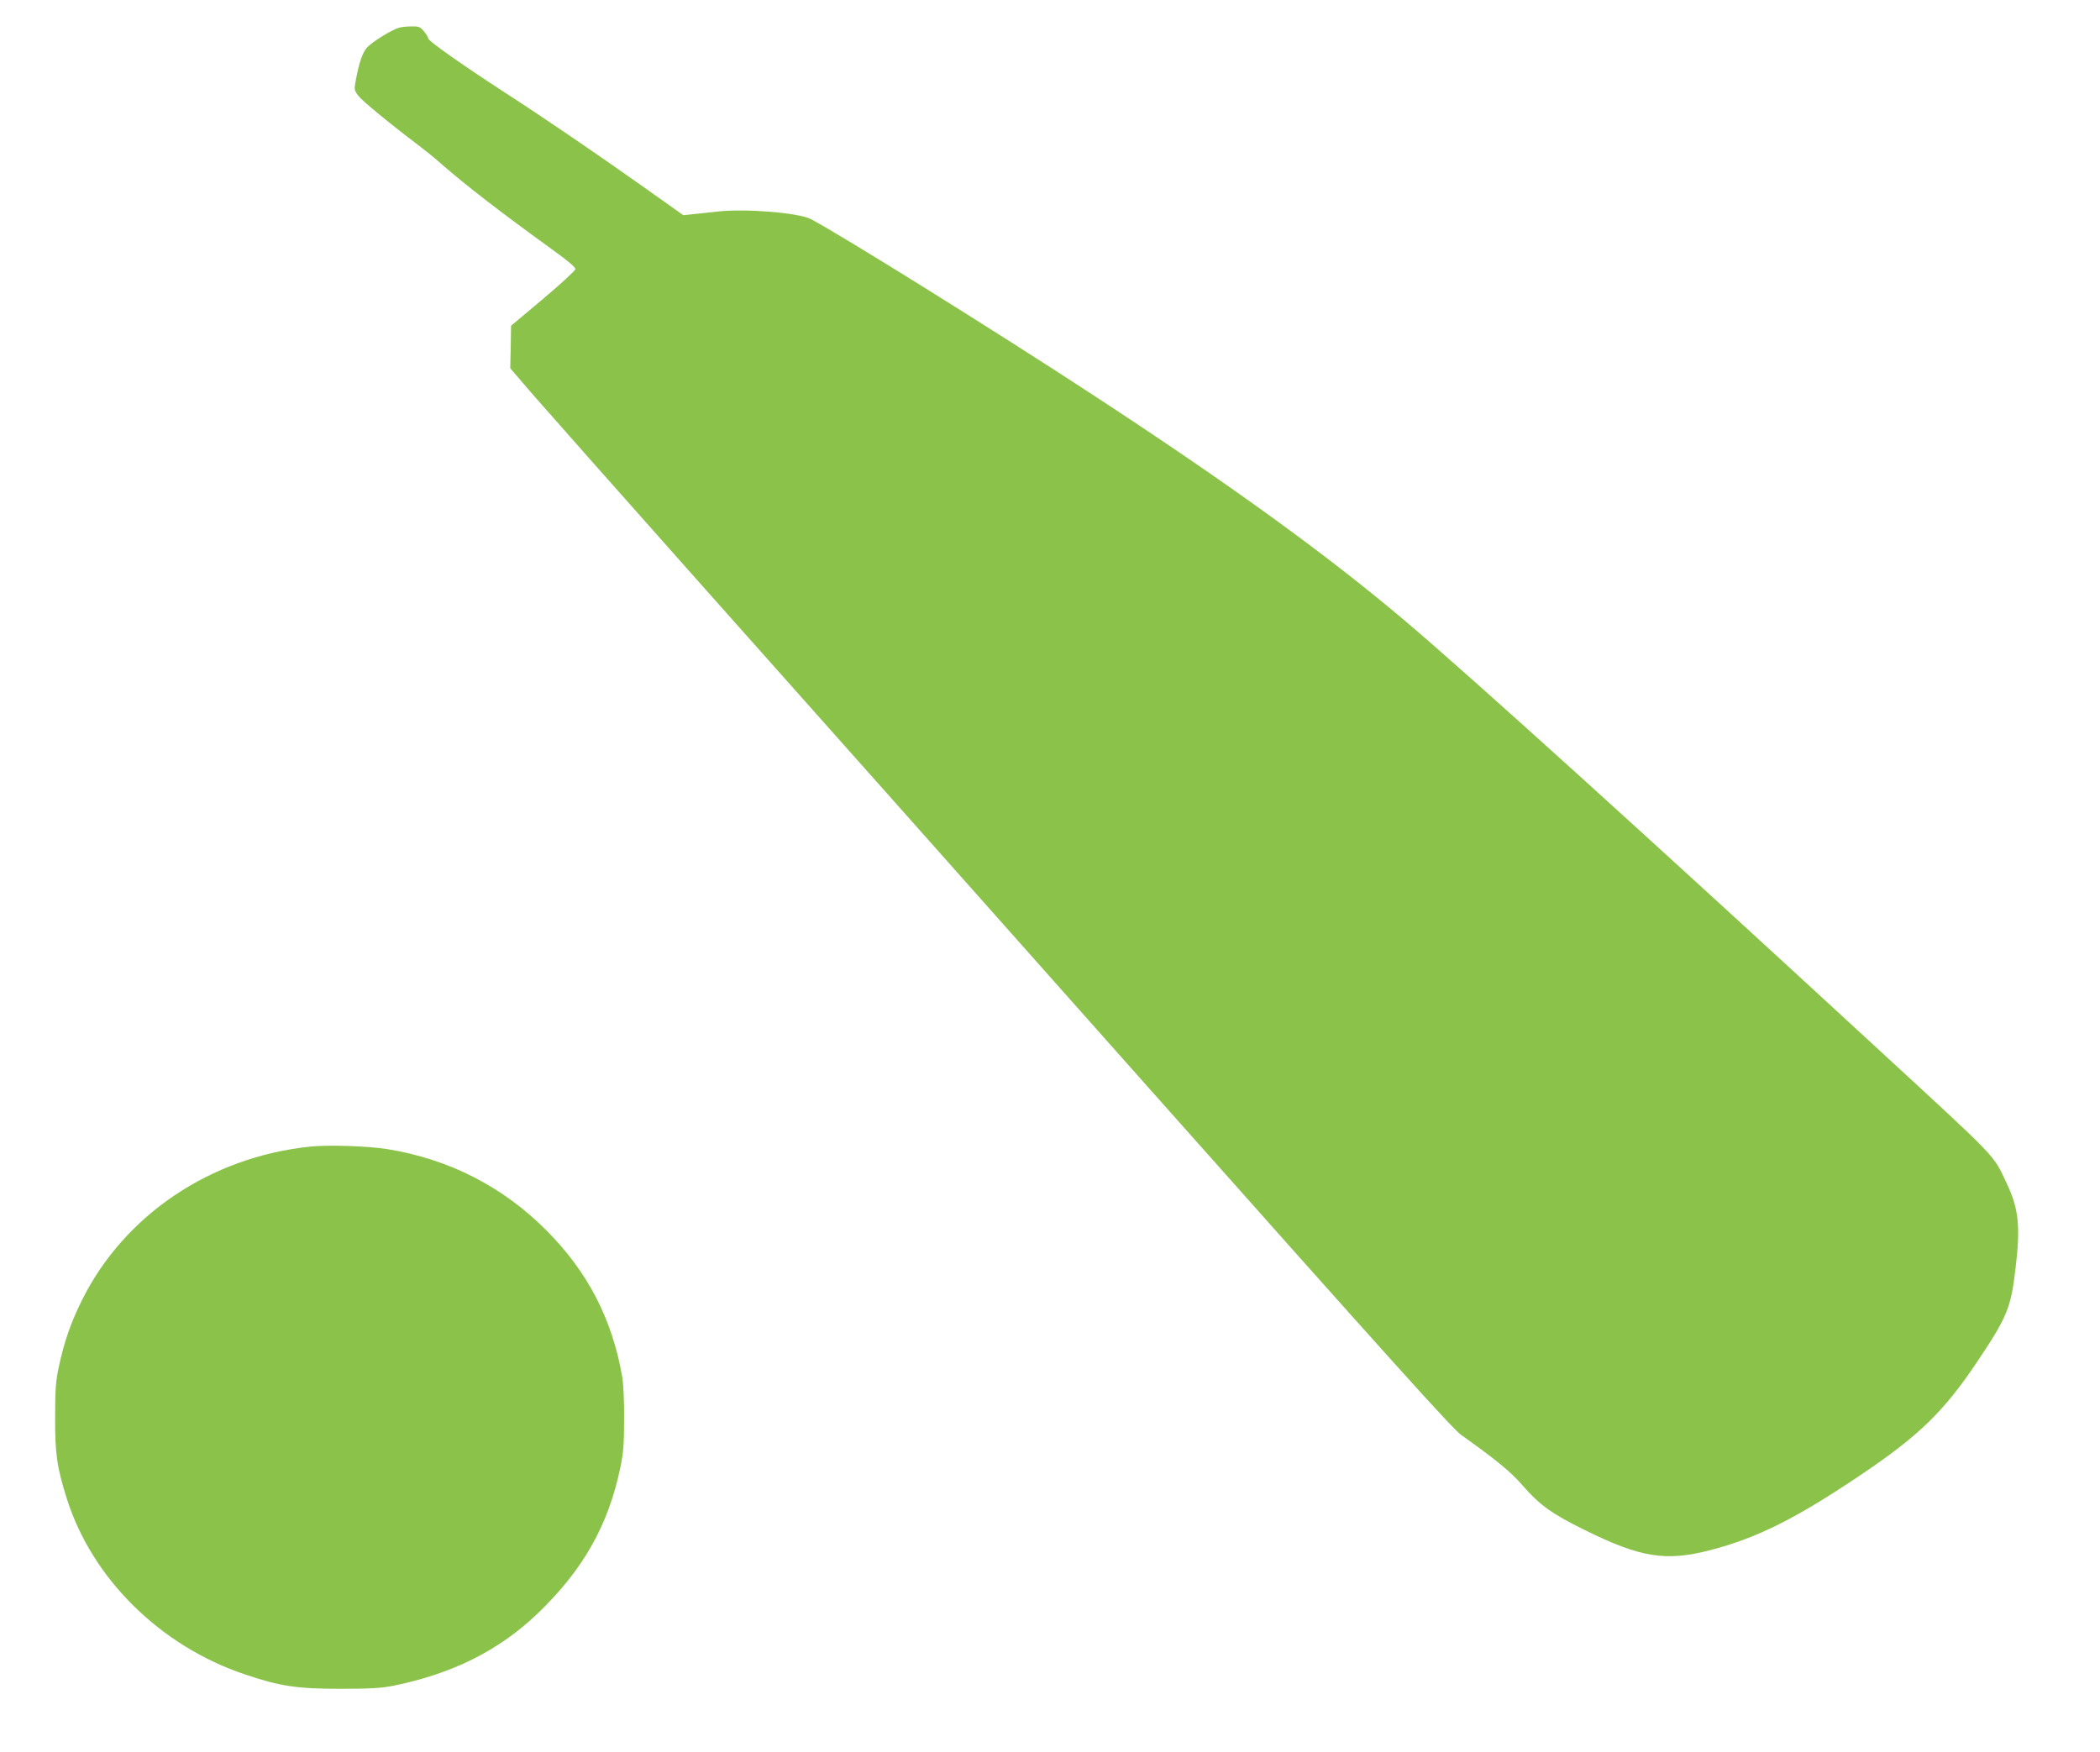
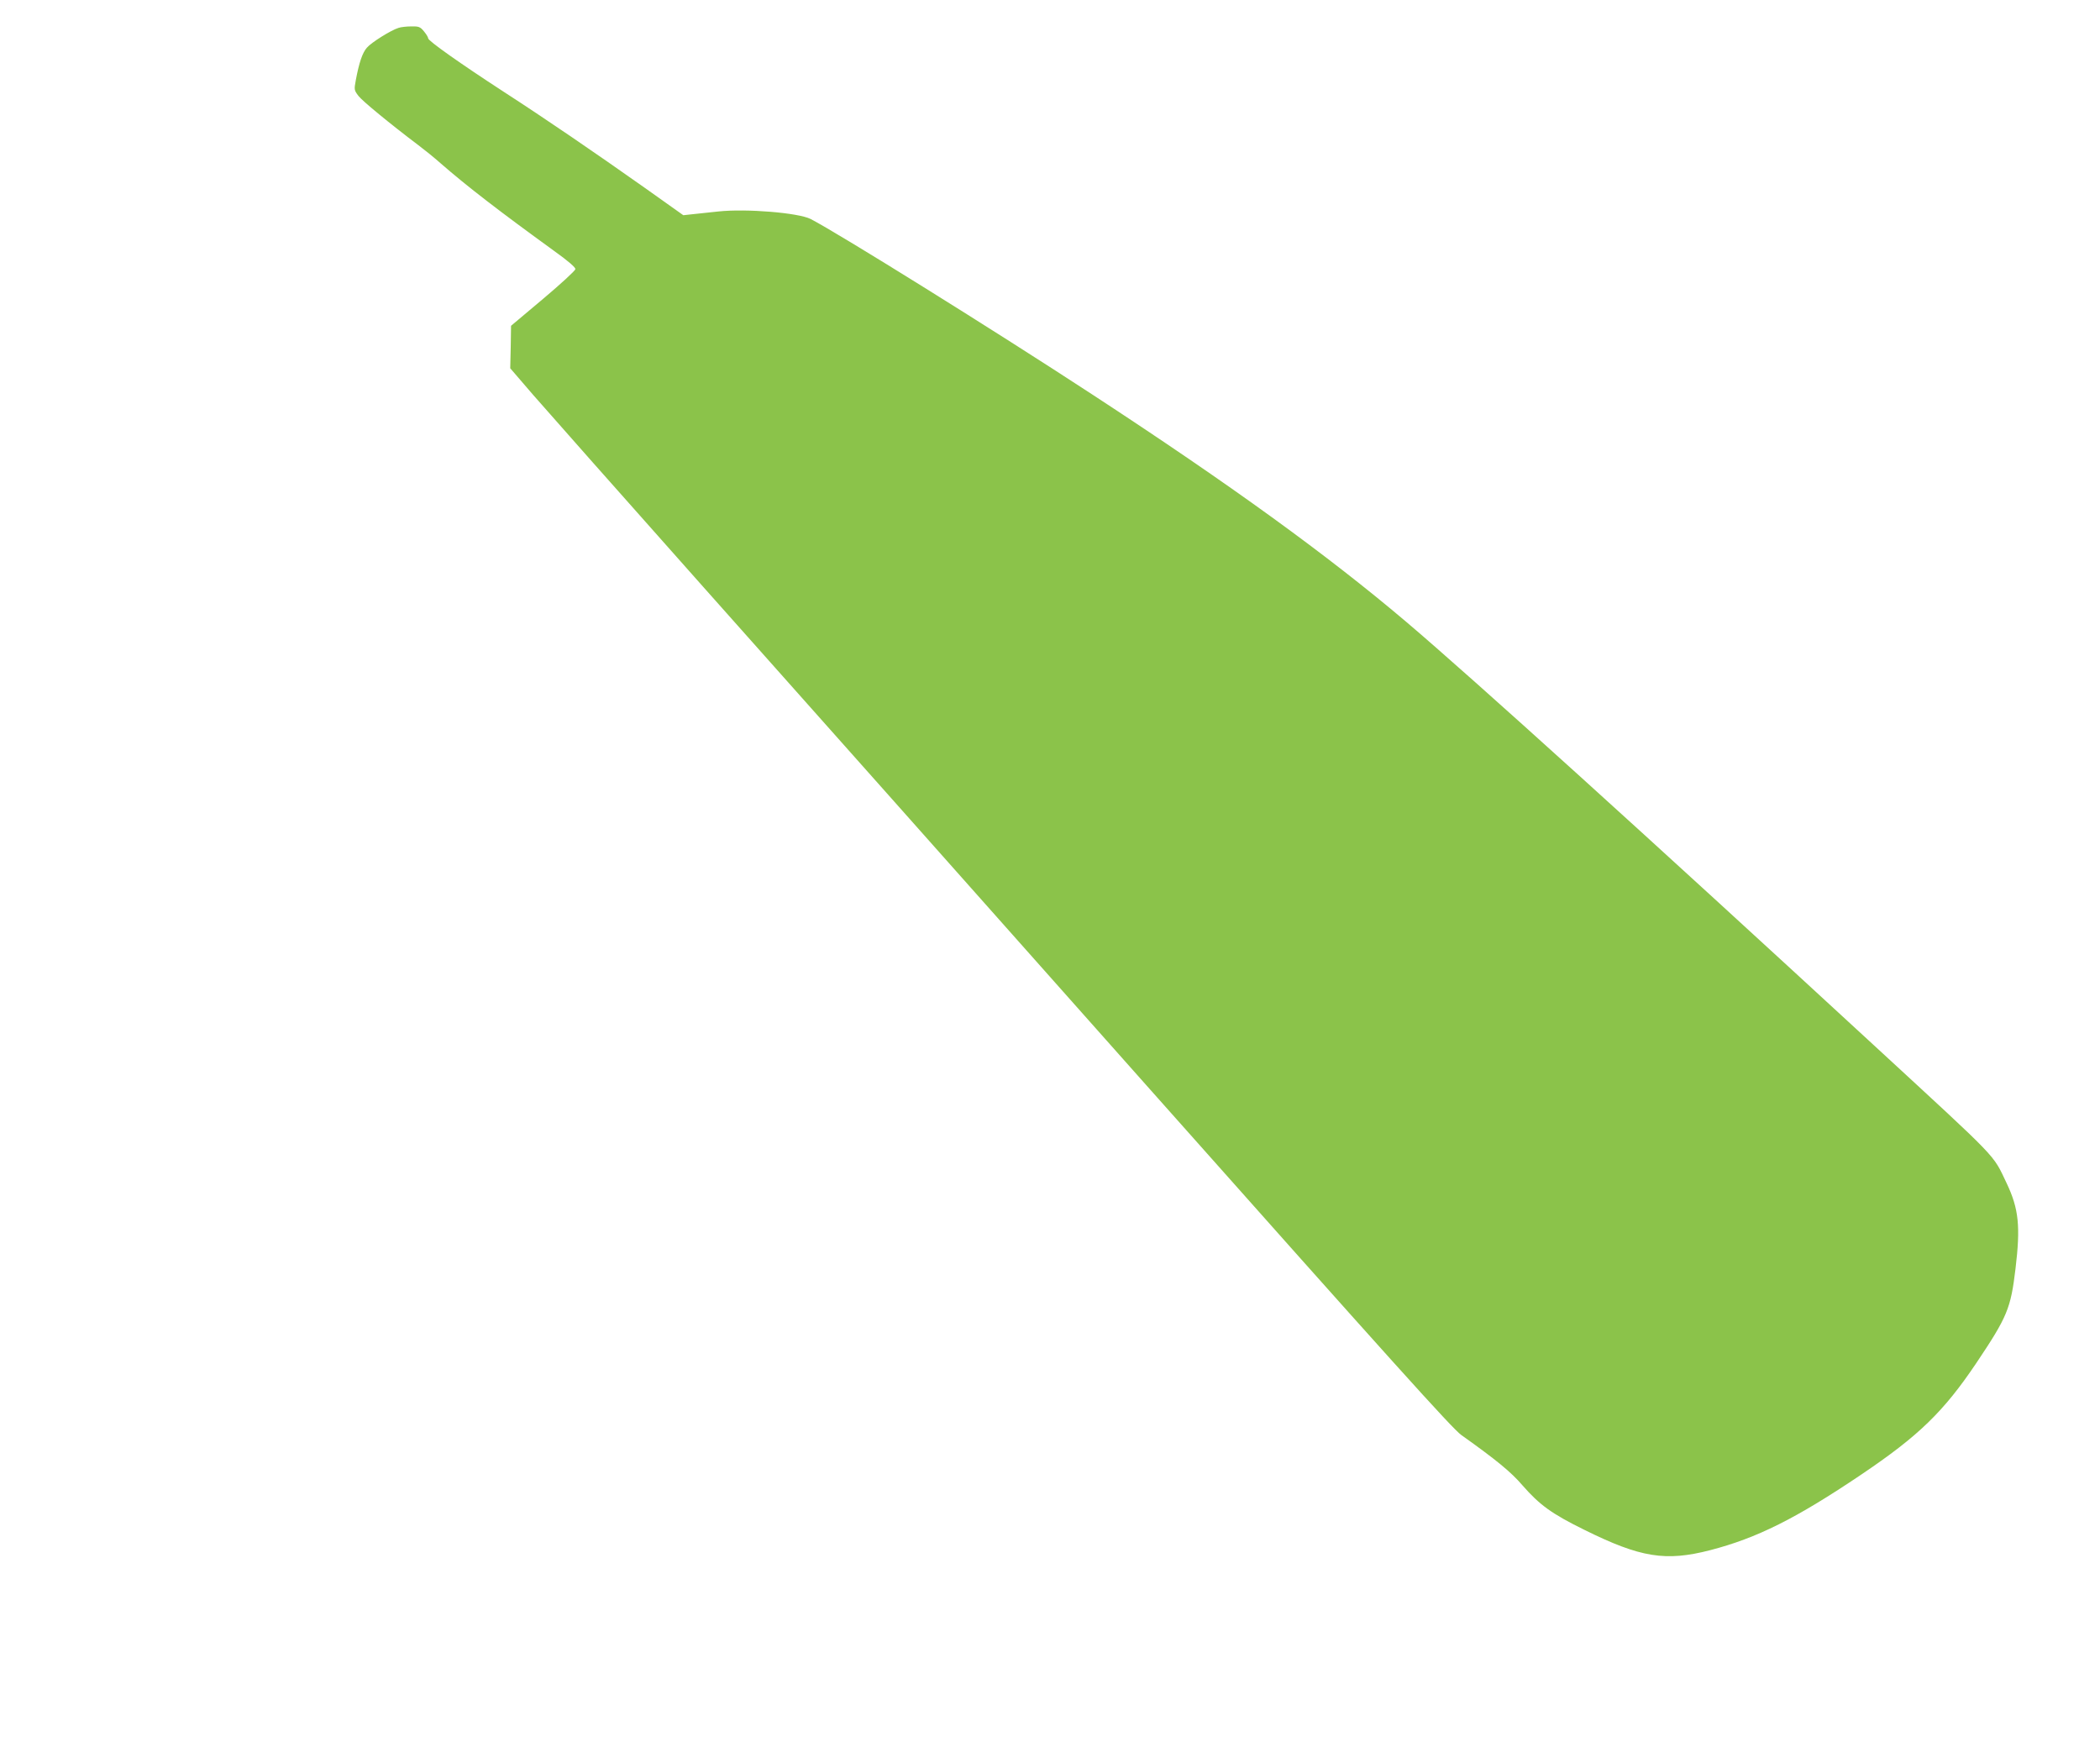
<svg xmlns="http://www.w3.org/2000/svg" version="1.0" width="1280pt" height="1068pt" viewBox="0 0 1280 1068" preserveAspectRatio="xMidYMid meet">
  <g transform="translate(0,1068) scale(0.1,-0.1)" fill="#8bc34a" stroke="none">
-     <path d="M2429 10510 c-46 -14 -166 -89 -193 -121 -27 -31 -47 -90 -67 -196 -11 -60 -11 -62 16 -98 25 -32 194 -171 365 -300 36 -27 97 -76 135 -110 164 -143 362 -295 693 -535 88 -63 131 -101 129 -111 -1 -9 -90 -91 -197 -181 l-195 -164 -2 -130 -3 -129 142 -165 c79 -91 543 -615 1032 -1165 490 -550 1715 -1928 2723 -3063 1471 -1655 1846 -2072 1900 -2110 212 -151 303 -225 373 -307 104 -119 178 -173 375 -270 345 -171 497 -195 769 -125 285 74 522 192 921 461 350 236 501 382 702 681 189 282 209 332 238 574 31 258 20 365 -54 521 -87 182 -37 129 -796 829 -1399 1290 -2463 2253 -2860 2590 -482 409 -1071 836 -1920 1391 -593 388 -1542 979 -1714 1068 -75 38 -392 64 -561 46 -58 -6 -130 -14 -160 -17 l-55 -6 -235 167 c-307 217 -601 418 -859 585 -269 175 -461 311 -461 326 0 7 -12 26 -26 43 -23 28 -32 31 -77 30 -29 0 -64 -4 -78 -9z" />
-     <path d="M1888 3690 c-606 -64 -1130 -417 -1388 -935 -68 -137 -109 -255 -141 -405 -19 -89 -23 -137 -23 -310 -1 -221 11 -305 71 -495 154 -489 572 -901 1088 -1073 213 -72 316 -87 580 -87 181 0 249 4 320 18 361 73 644 214 880 439 278 266 434 540 507 896 18 87 22 142 22 292 1 110 -4 215 -12 260 -62 352 -210 637 -462 890 -266 267 -593 434 -970 495 -120 19 -358 27 -472 15z" />
+     <path d="M2429 10510 c-46 -14 -166 -89 -193 -121 -27 -31 -47 -90 -67 -196 -11 -60 -11 -62 16 -98 25 -32 194 -171 365 -300 36 -27 97 -76 135 -110 164 -143 362 -295 693 -535 88 -63 131 -101 129 -111 -1 -9 -90 -91 -197 -181 l-195 -164 -2 -130 -3 -129 142 -165 c79 -91 543 -615 1032 -1165 490 -550 1715 -1928 2723 -3063 1471 -1655 1846 -2072 1900 -2110 212 -151 303 -225 373 -307 104 -119 178 -173 375 -270 345 -171 497 -195 769 -125 285 74 522 192 921 461 350 236 501 382 702 681 189 282 209 332 238 574 31 258 20 365 -54 521 -87 182 -37 129 -796 829 -1399 1290 -2463 2253 -2860 2590 -482 409 -1071 836 -1920 1391 -593 388 -1542 979 -1714 1068 -75 38 -392 64 -561 46 -58 -6 -130 -14 -160 -17 l-55 -6 -235 167 c-307 217 -601 418 -859 585 -269 175 -461 311 -461 326 0 7 -12 26 -26 43 -23 28 -32 31 -77 30 -29 0 -64 -4 -78 -9" />
  </g>
</svg>